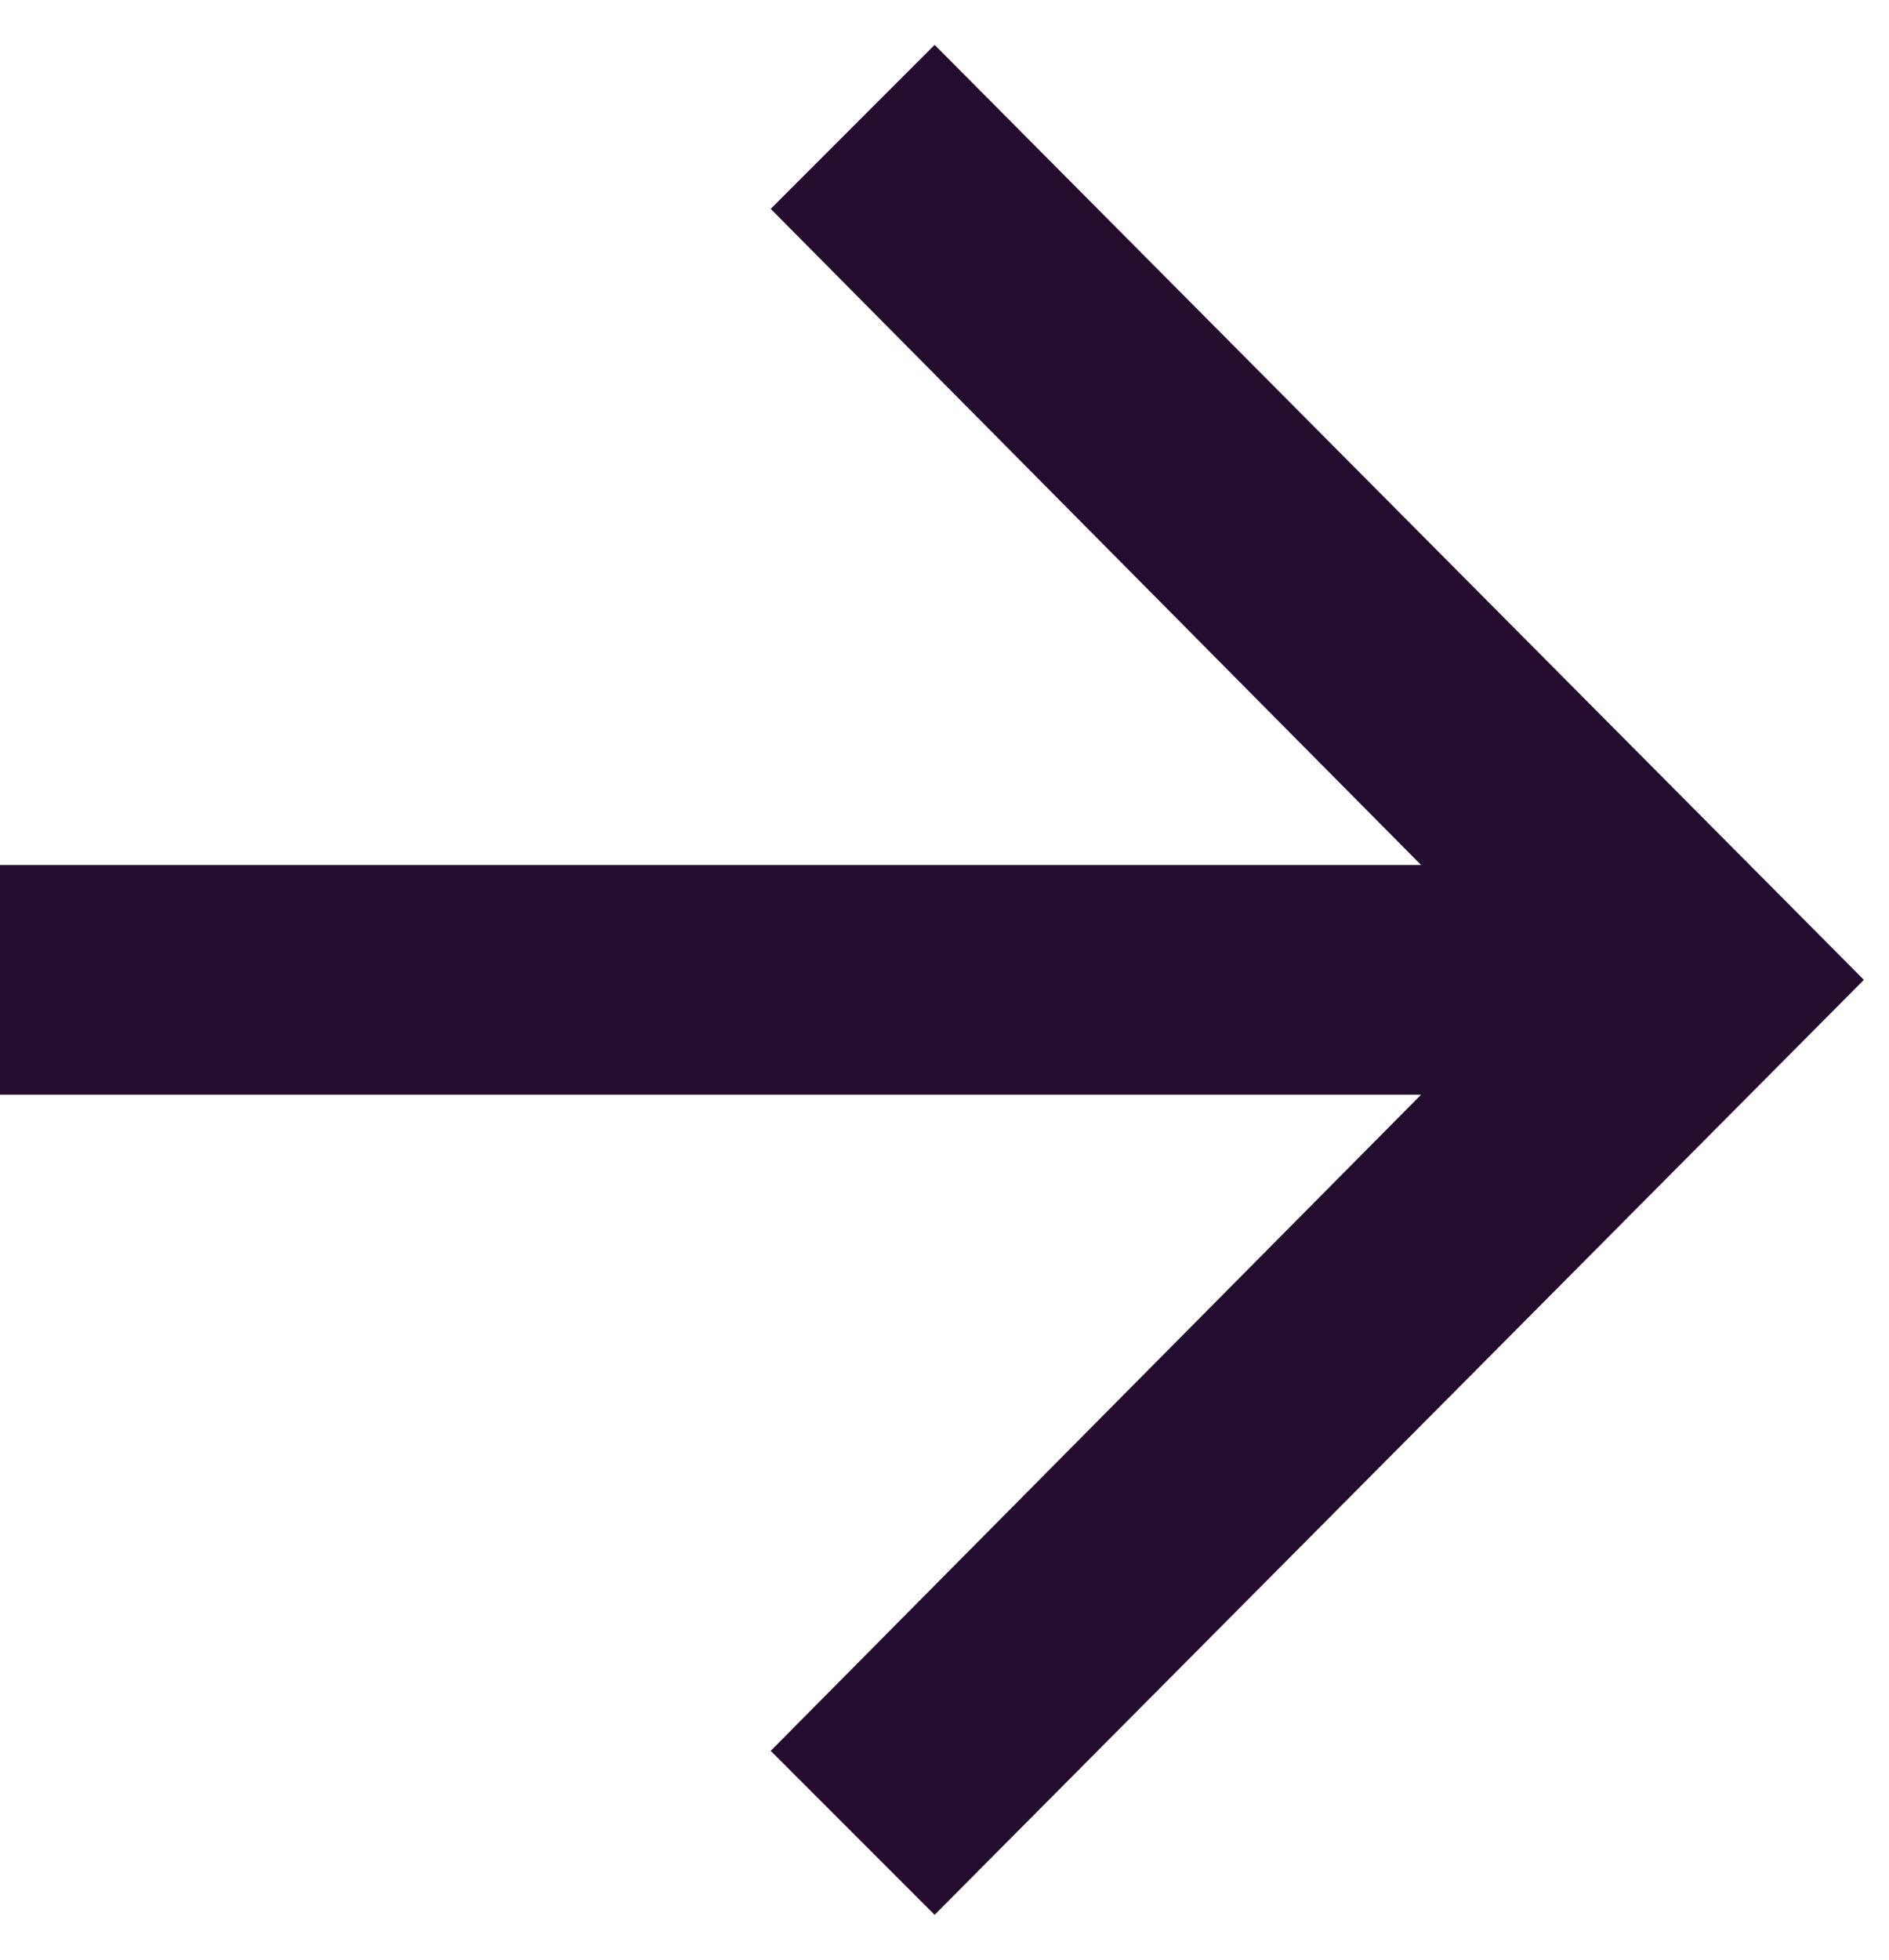
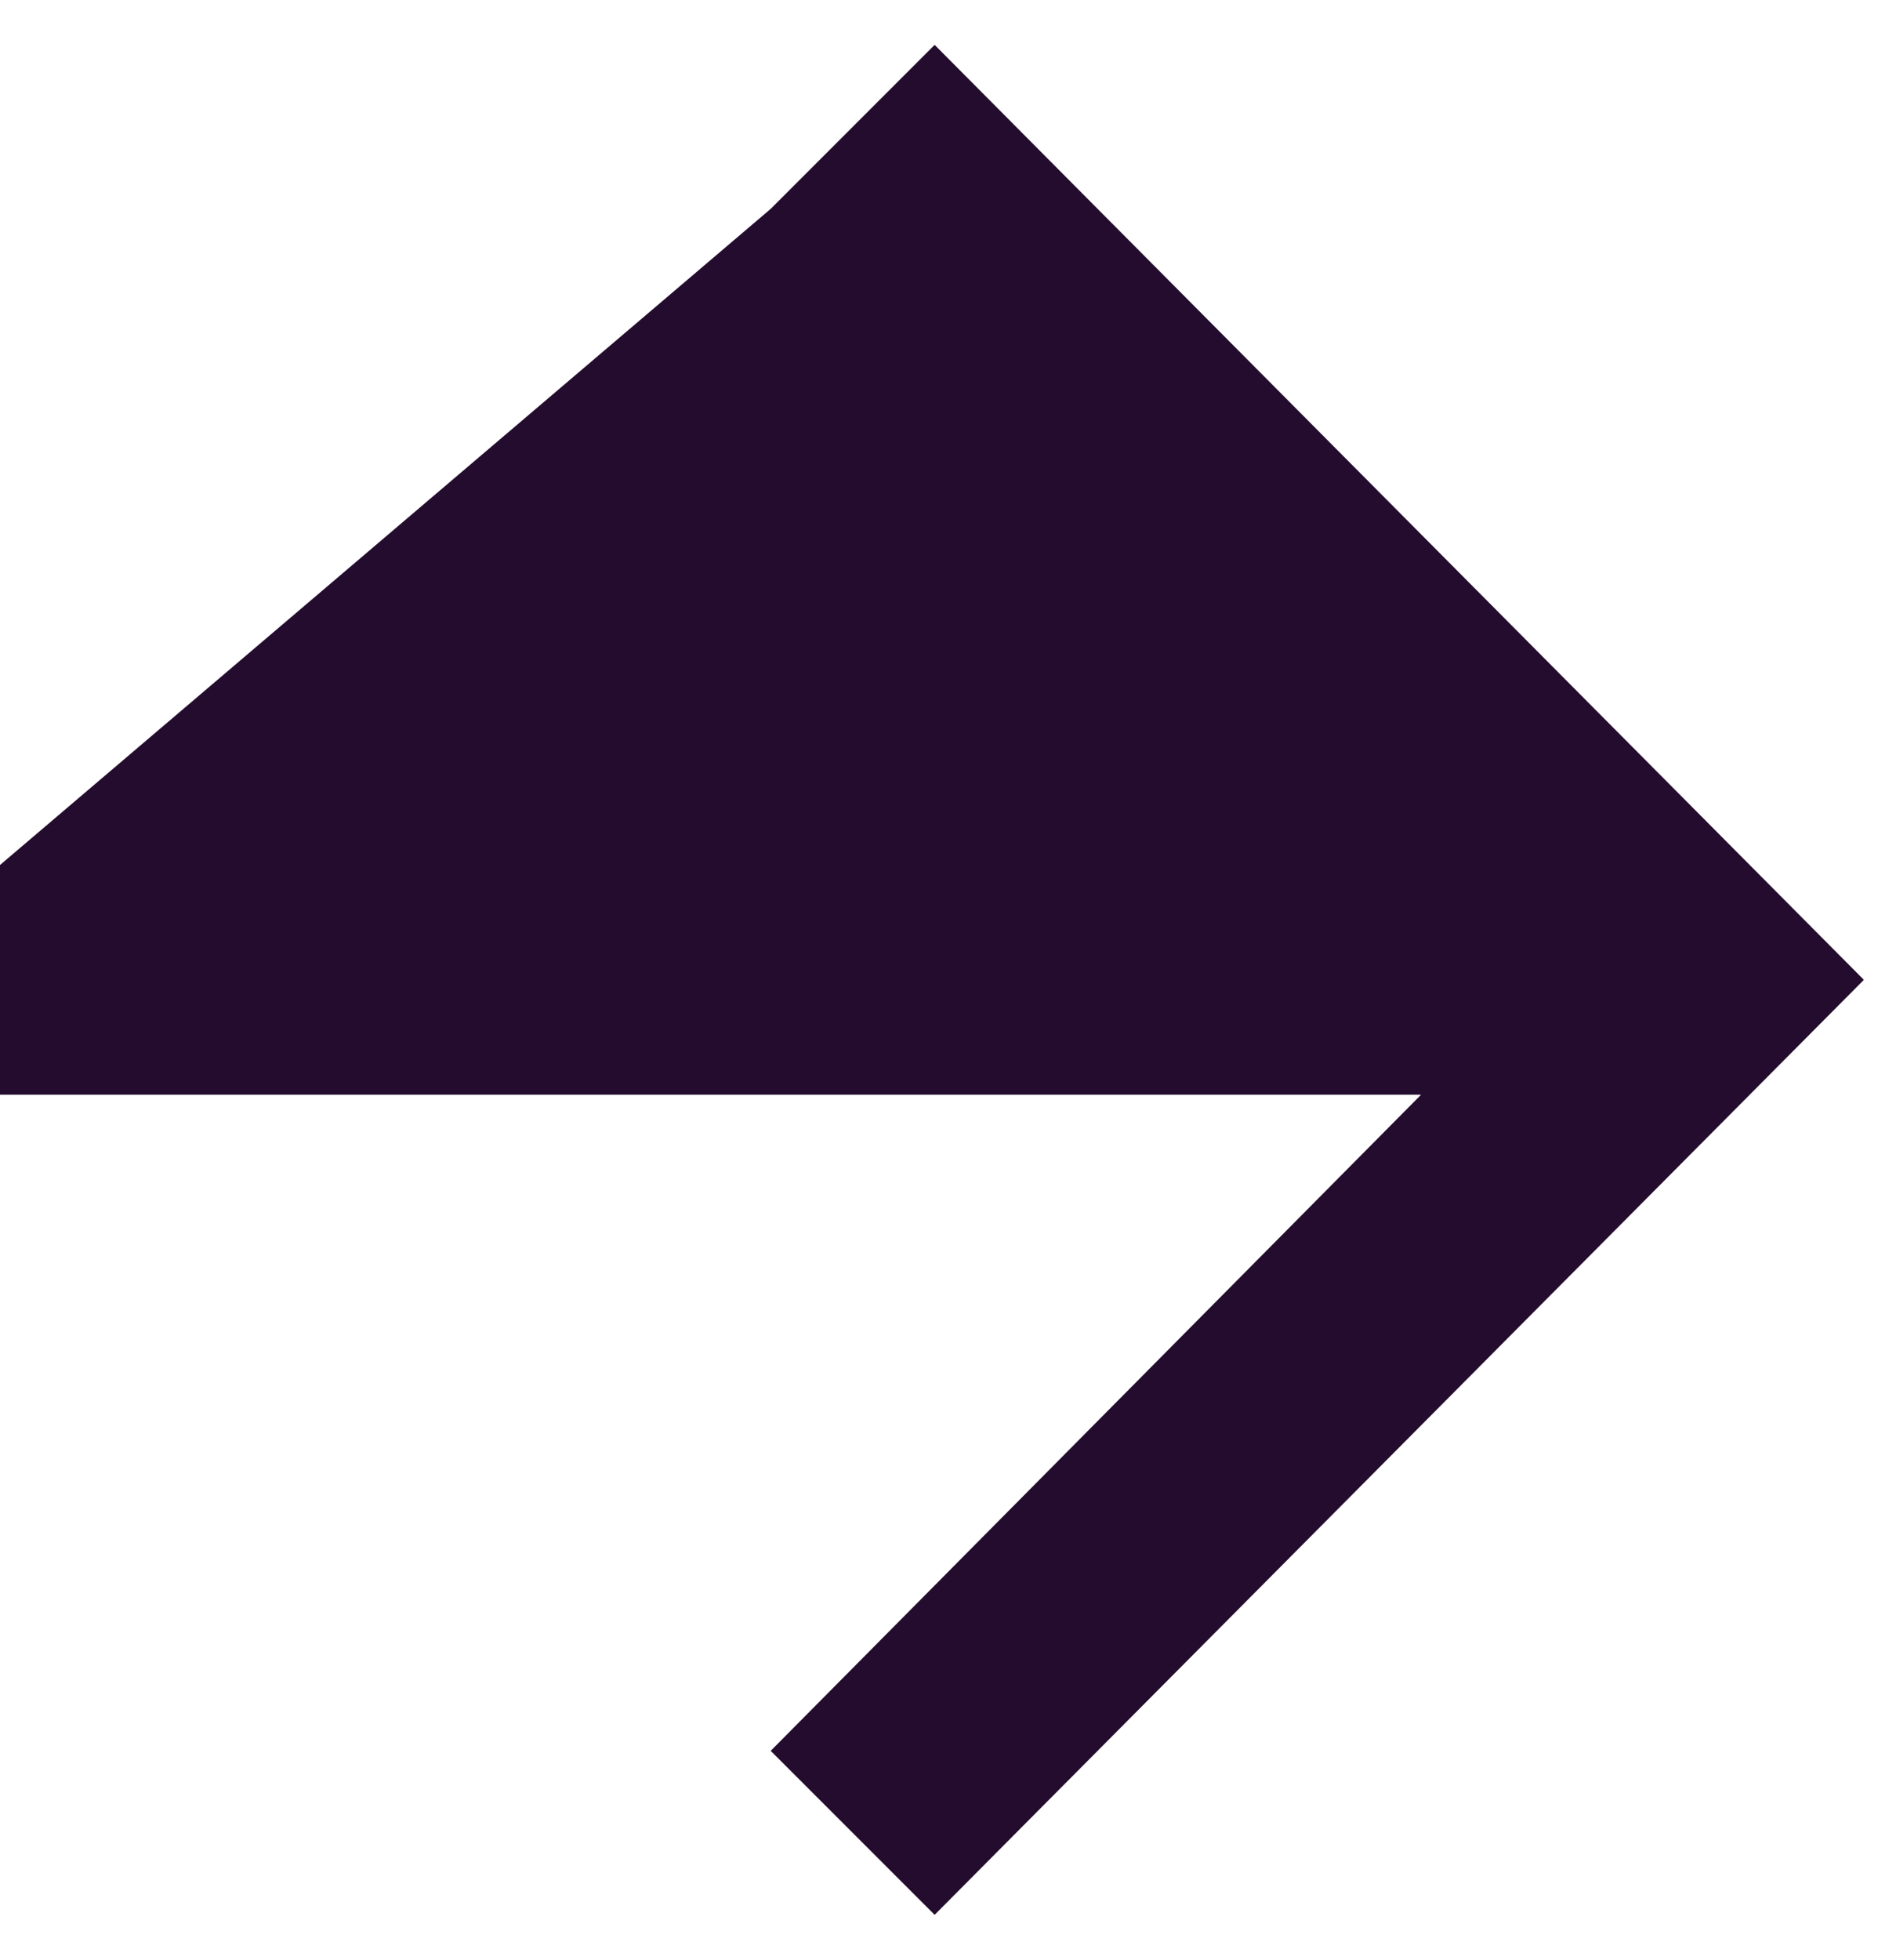
<svg xmlns="http://www.w3.org/2000/svg" width="27" height="28" viewBox="0 0 27 28" fill="none">
-   <path d="M13.359 0.641L26.641 14L13.359 27.359L11.016 25.016L20.312 15.641H0V12.359H20.312L11.016 2.984L13.359 0.641Z" fill="#230C2D" />
+   <path d="M13.359 0.641L26.641 14L13.359 27.359L11.016 25.016L20.312 15.641H0V12.359L11.016 2.984L13.359 0.641Z" fill="#230C2D" />
</svg>